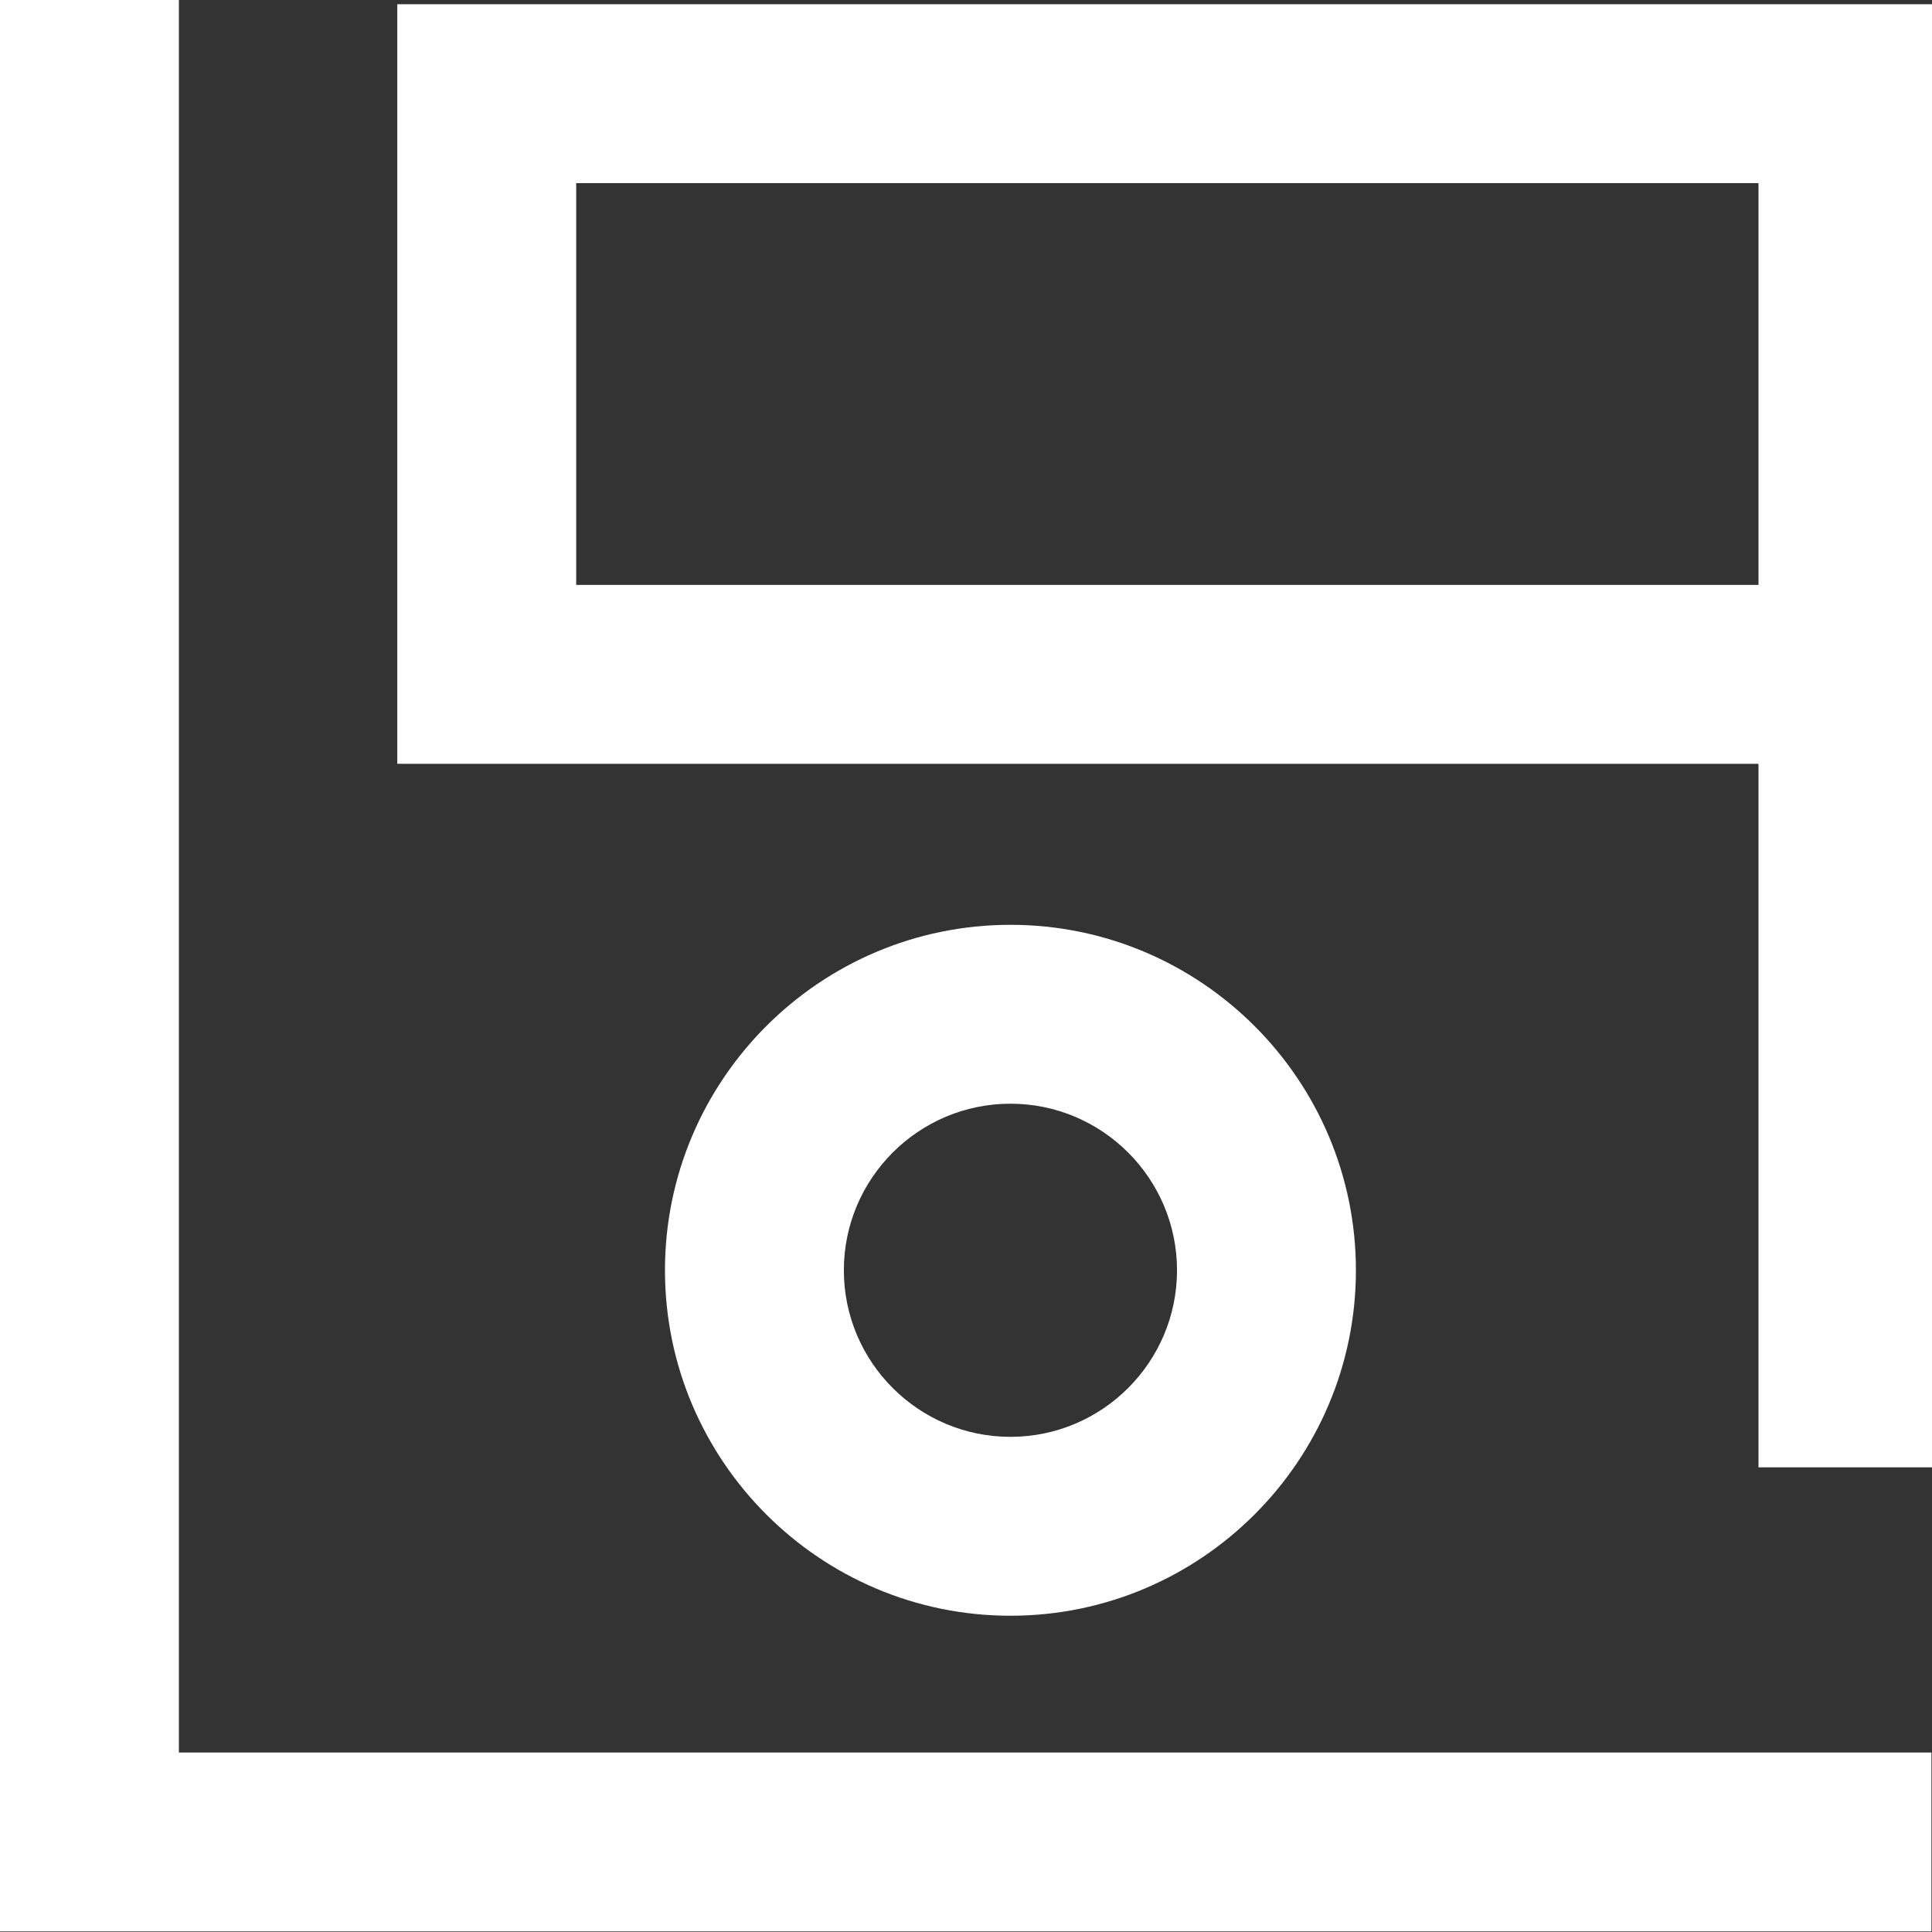
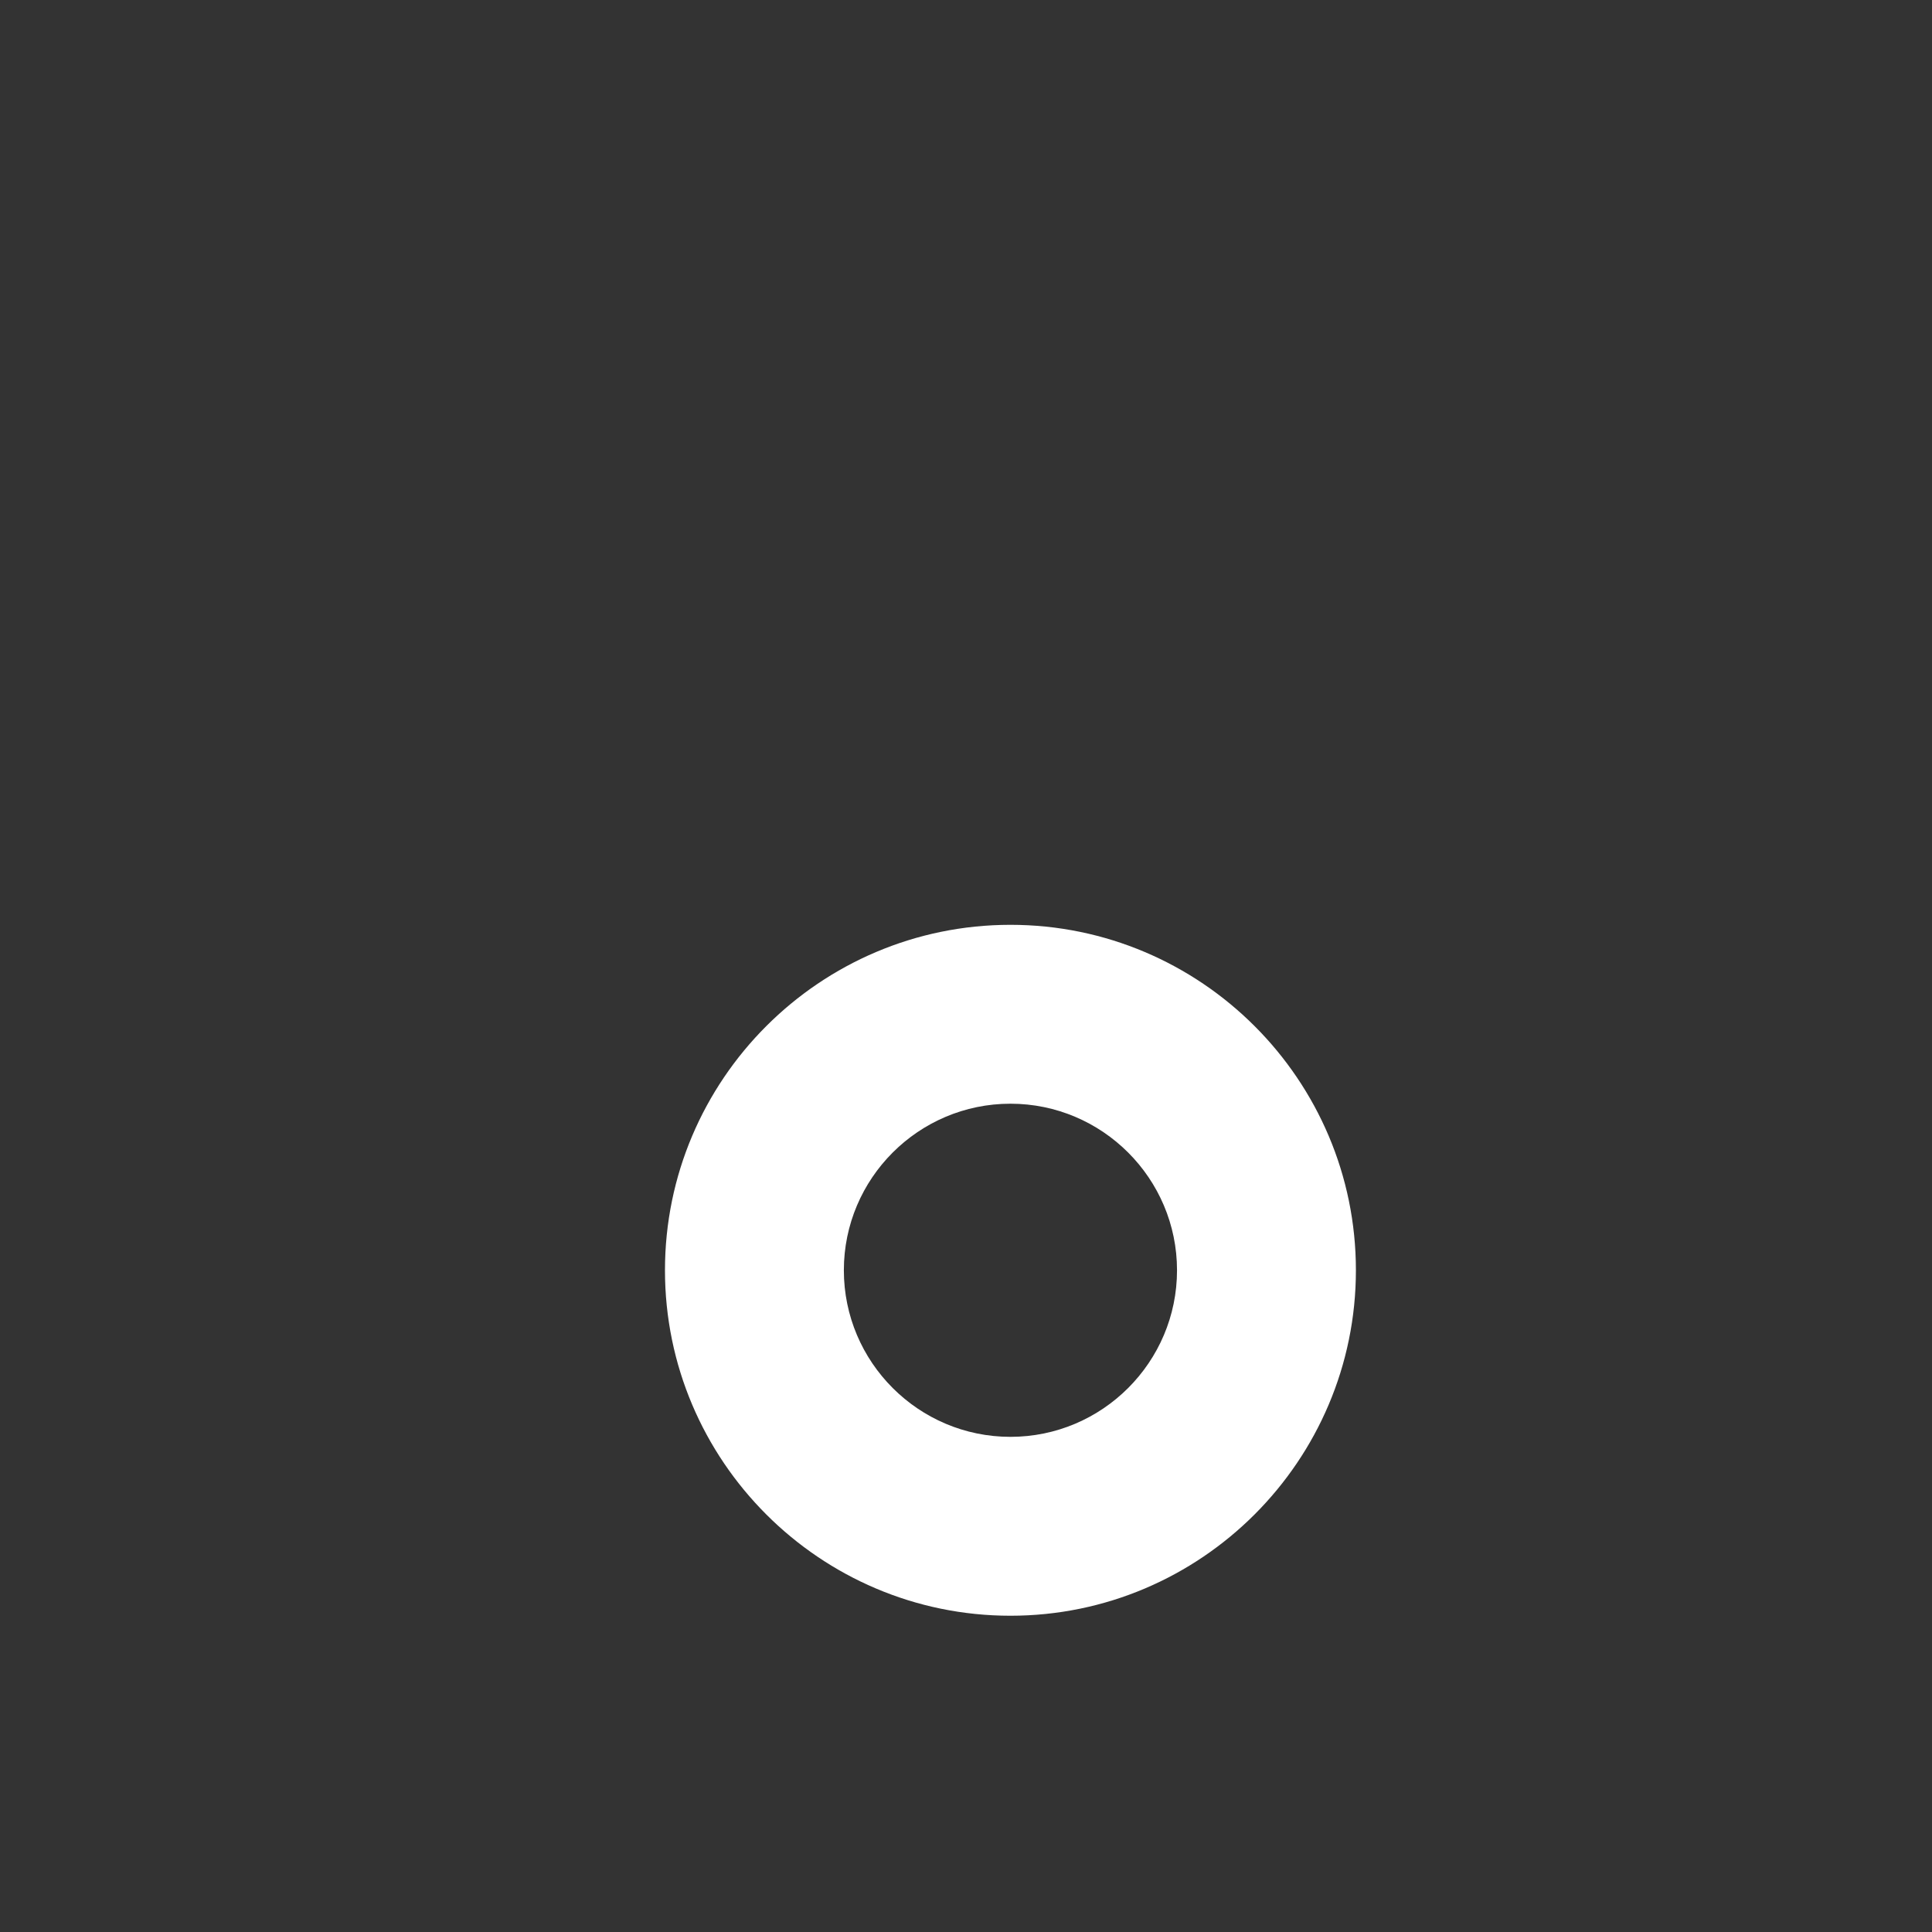
<svg xmlns="http://www.w3.org/2000/svg" version="1.1" x="0px" y="0px" width="162px" height="162px" viewBox="0 0 162 162" enable-background="new 0 0 162 162" xml:space="preserve">
  <rect x="0" y="0" width="162" height="162" fill="#333333" stroke="none" />
  <defs>
</defs>
-   <polygon fill="#FFFFFF" points="0,0 0,161.952 161.951,161.952 161.951,146.95 15,146.95 15,0 " />
  <g>
    <path fill="#FFFFFF" d="M84.727,135.481c-15.974,0-28.969-12.996-28.969-28.967c0-15.972,12.996-28.967,28.969-28.967   c15.973,0,28.967,12.995,28.967,28.967C113.693,122.485,100.699,135.481,84.727,135.481 M84.727,92.547   c-7.704,0-13.969,6.266-13.969,13.967s6.266,13.967,13.969,13.967c7.7,0,13.967-6.266,13.967-13.967S92.427,92.547,84.727,92.547" />
-     <path fill="#FFFFFF" d="M147.451,0.354H33.314v63.692h114.137v58.992h15V64.046V0.354H147.451z M48.314,15.354h99.137v33.691   H48.314V15.354z" />
  </g>
</svg>